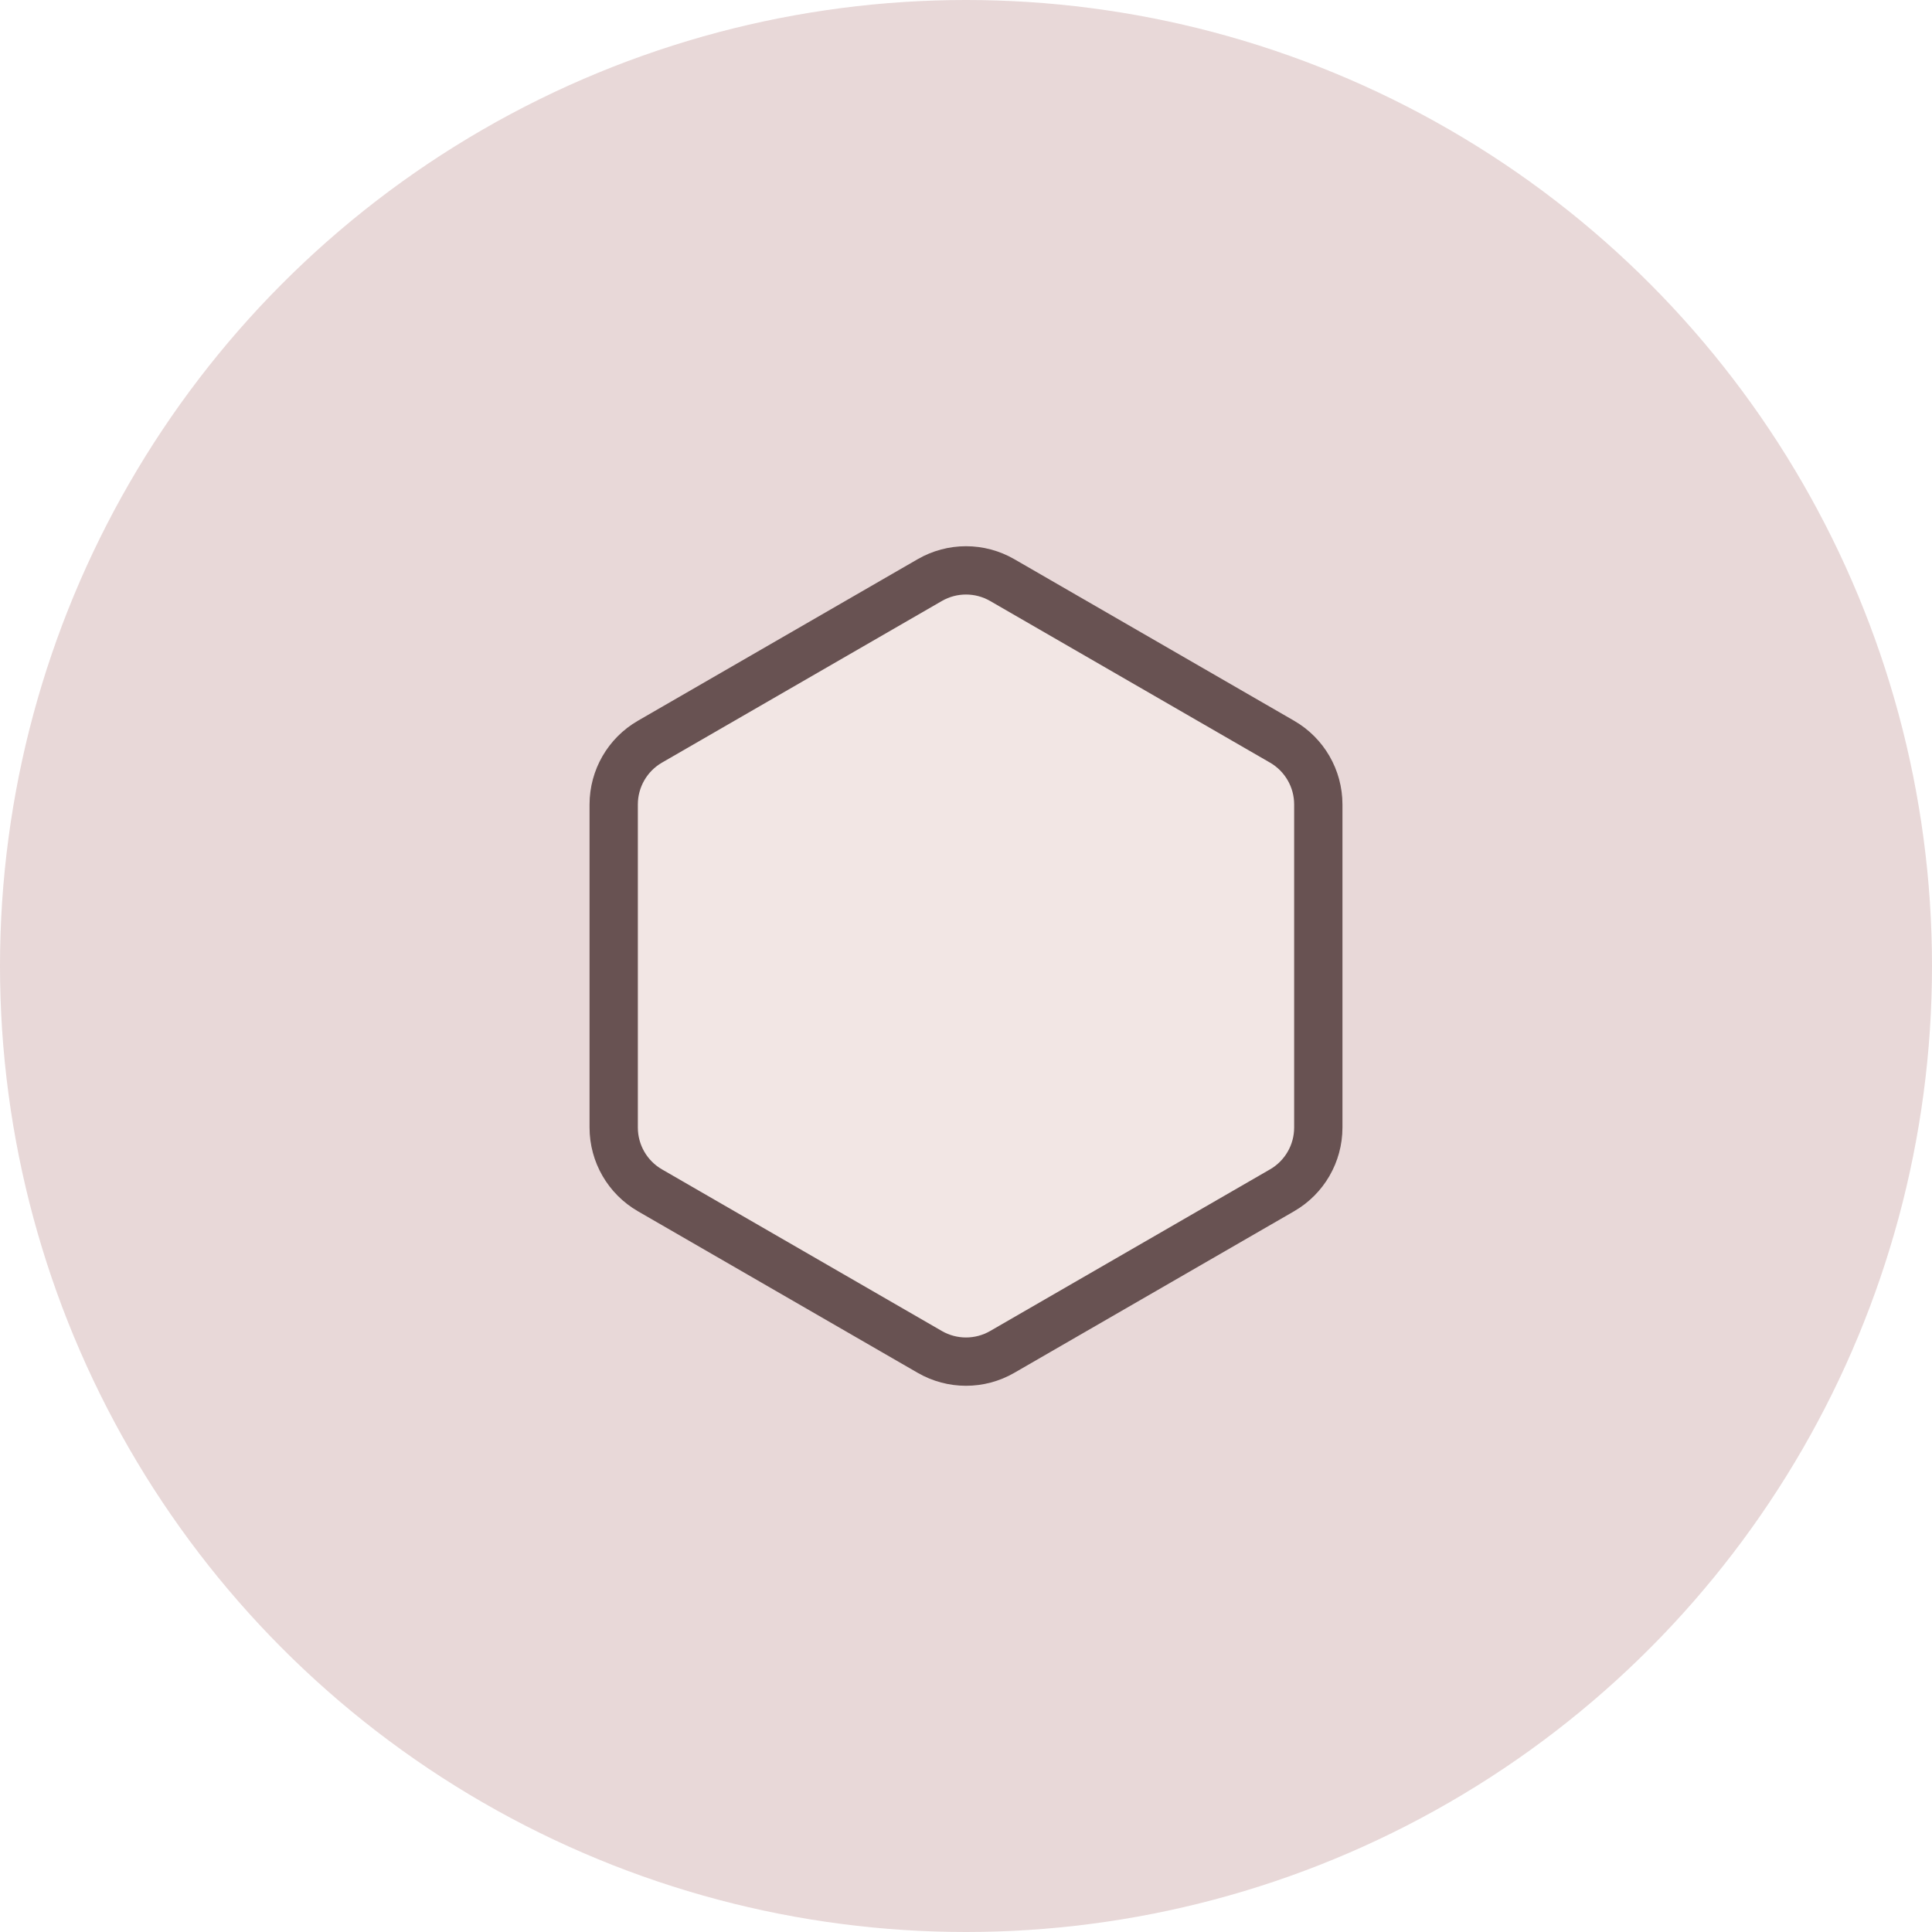
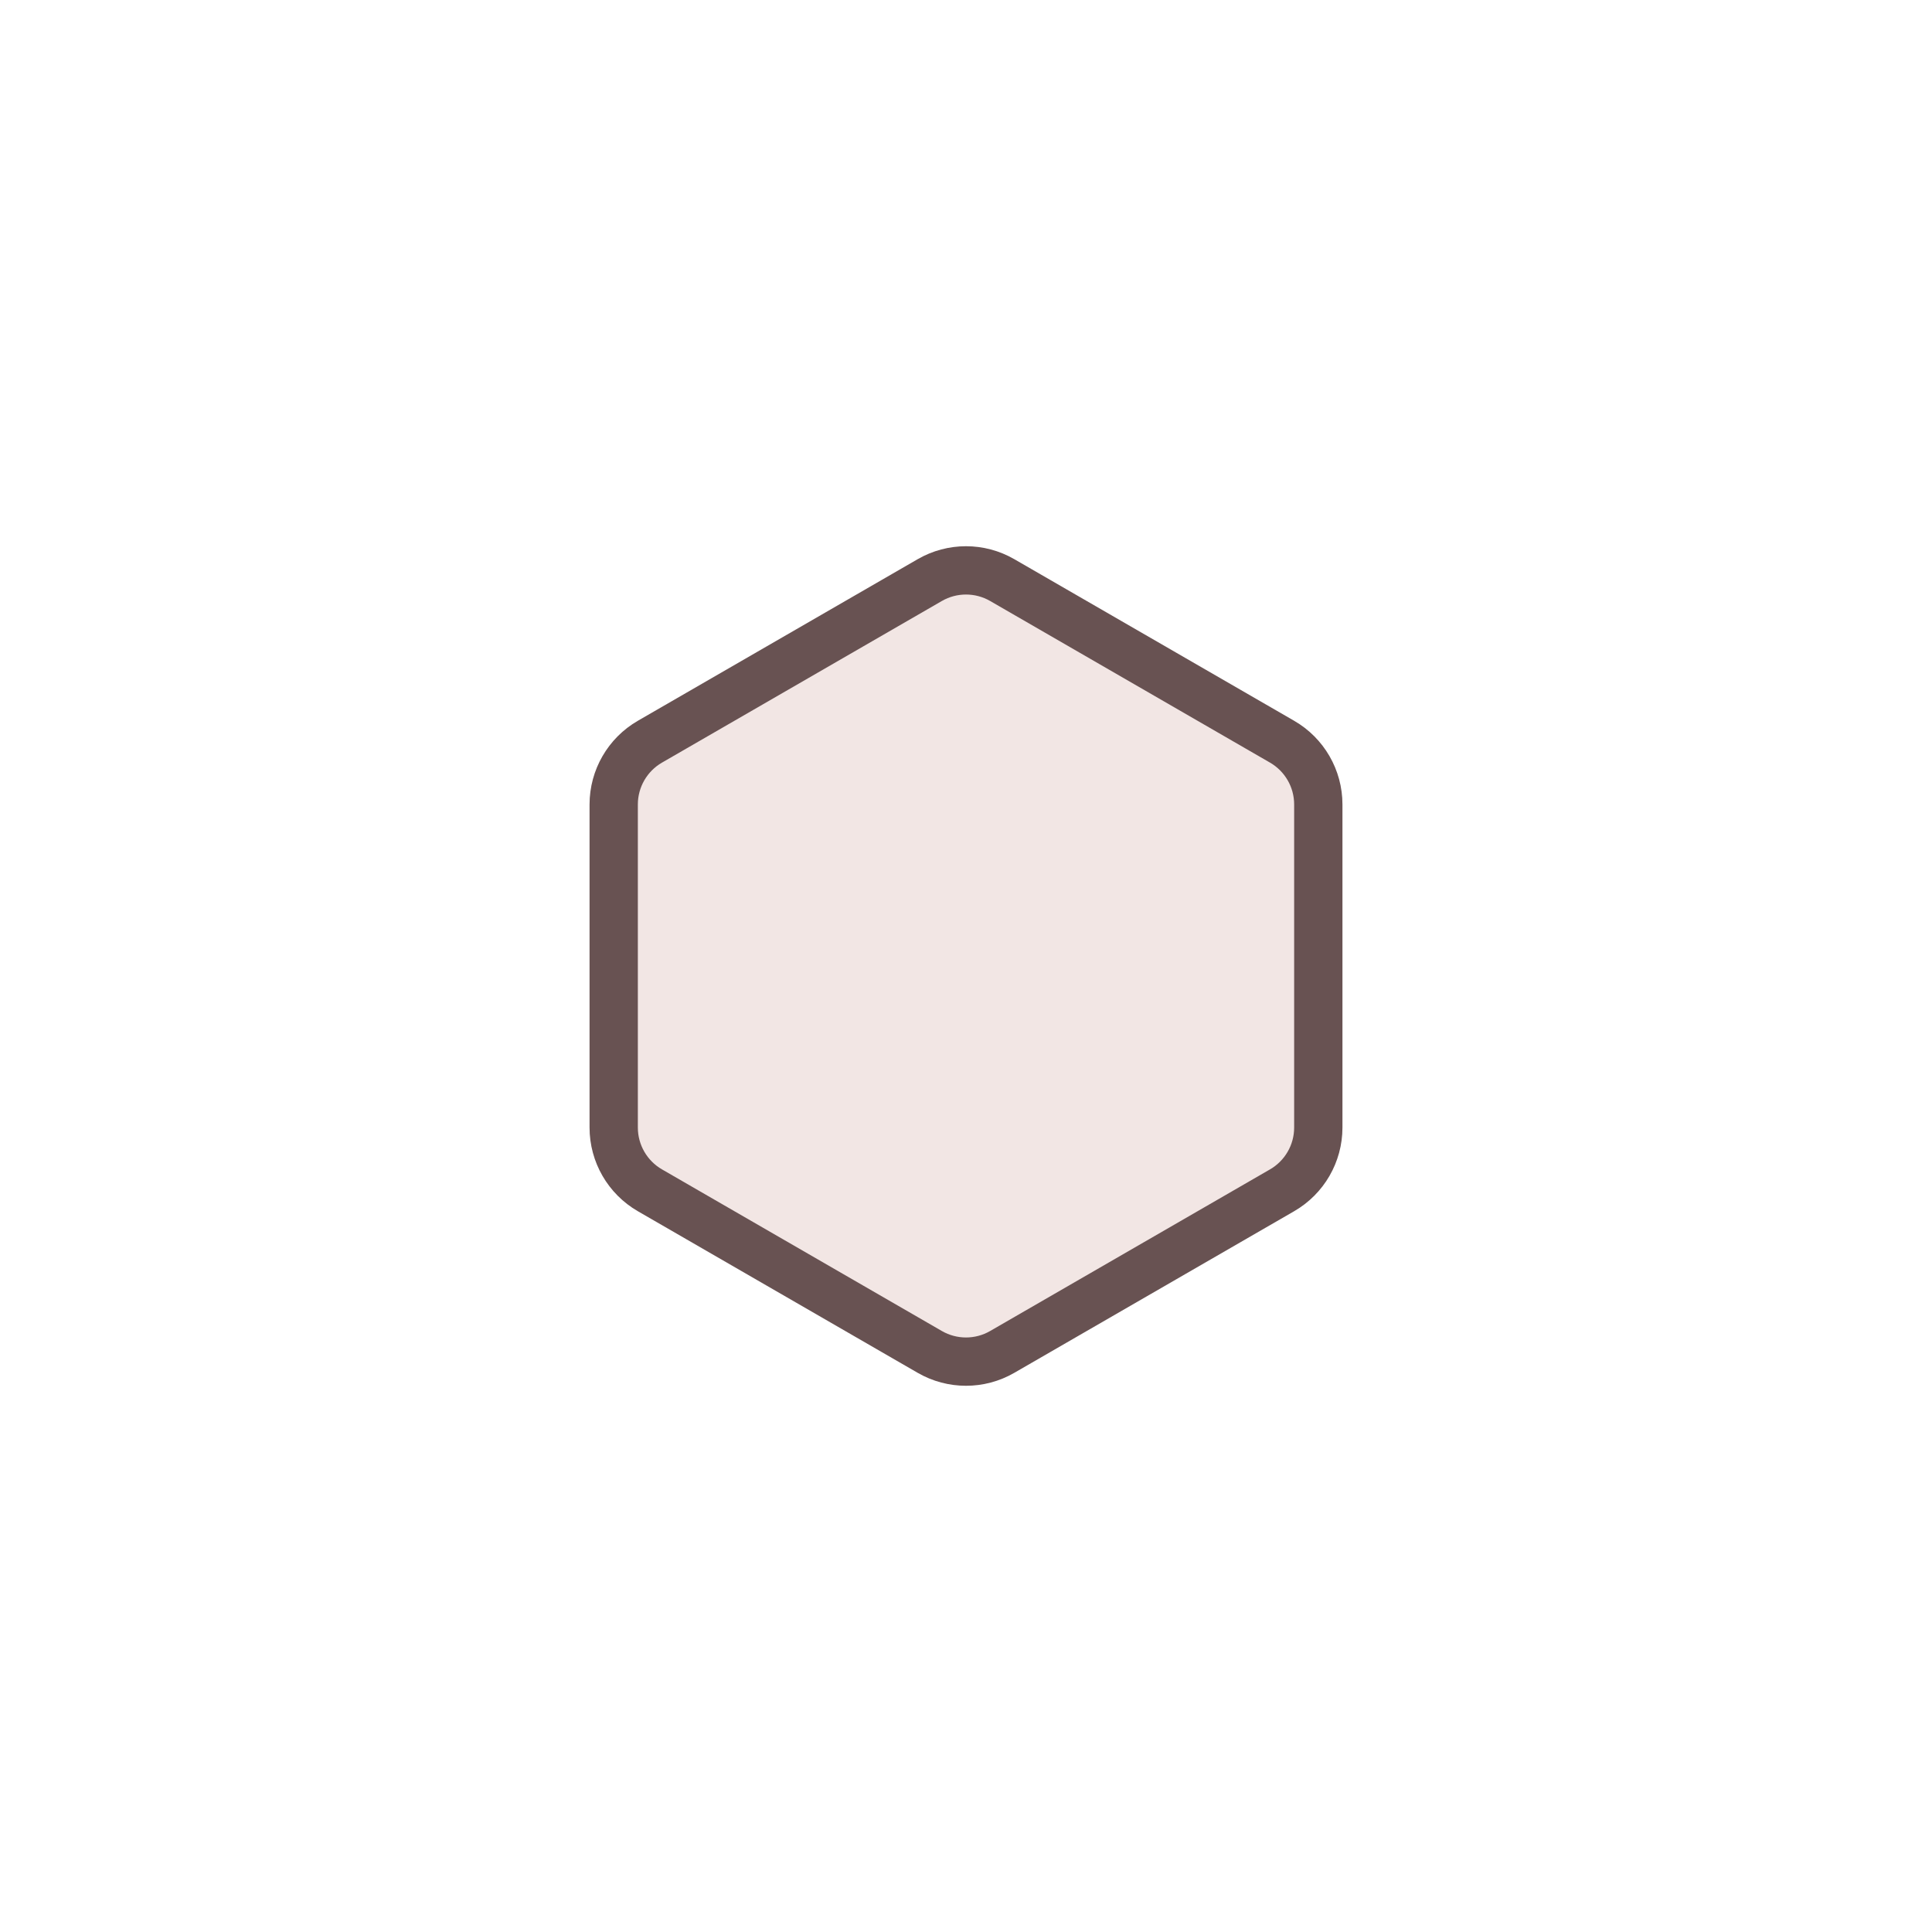
<svg xmlns="http://www.w3.org/2000/svg" width="40" height="40" viewBox="0 0 40 40" fill="none">
-   <circle cx="20" cy="20" r="20" fill="#E8D8D8" />
  <path d="M19.25 12.01C19.714 11.742 20.286 11.742 20.75 12.01L26.544 15.356C27.008 15.624 27.294 16.119 27.294 16.655V23.345C27.294 23.881 27.008 24.376 26.544 24.644L20.75 27.99C20.286 28.258 19.714 28.258 19.25 27.99L13.456 24.644C12.992 24.376 12.706 23.881 12.706 23.345V16.655C12.706 16.119 12.992 15.624 13.456 15.356L19.25 12.01Z" fill="#F2E6E4" stroke="#685252" />
</svg>